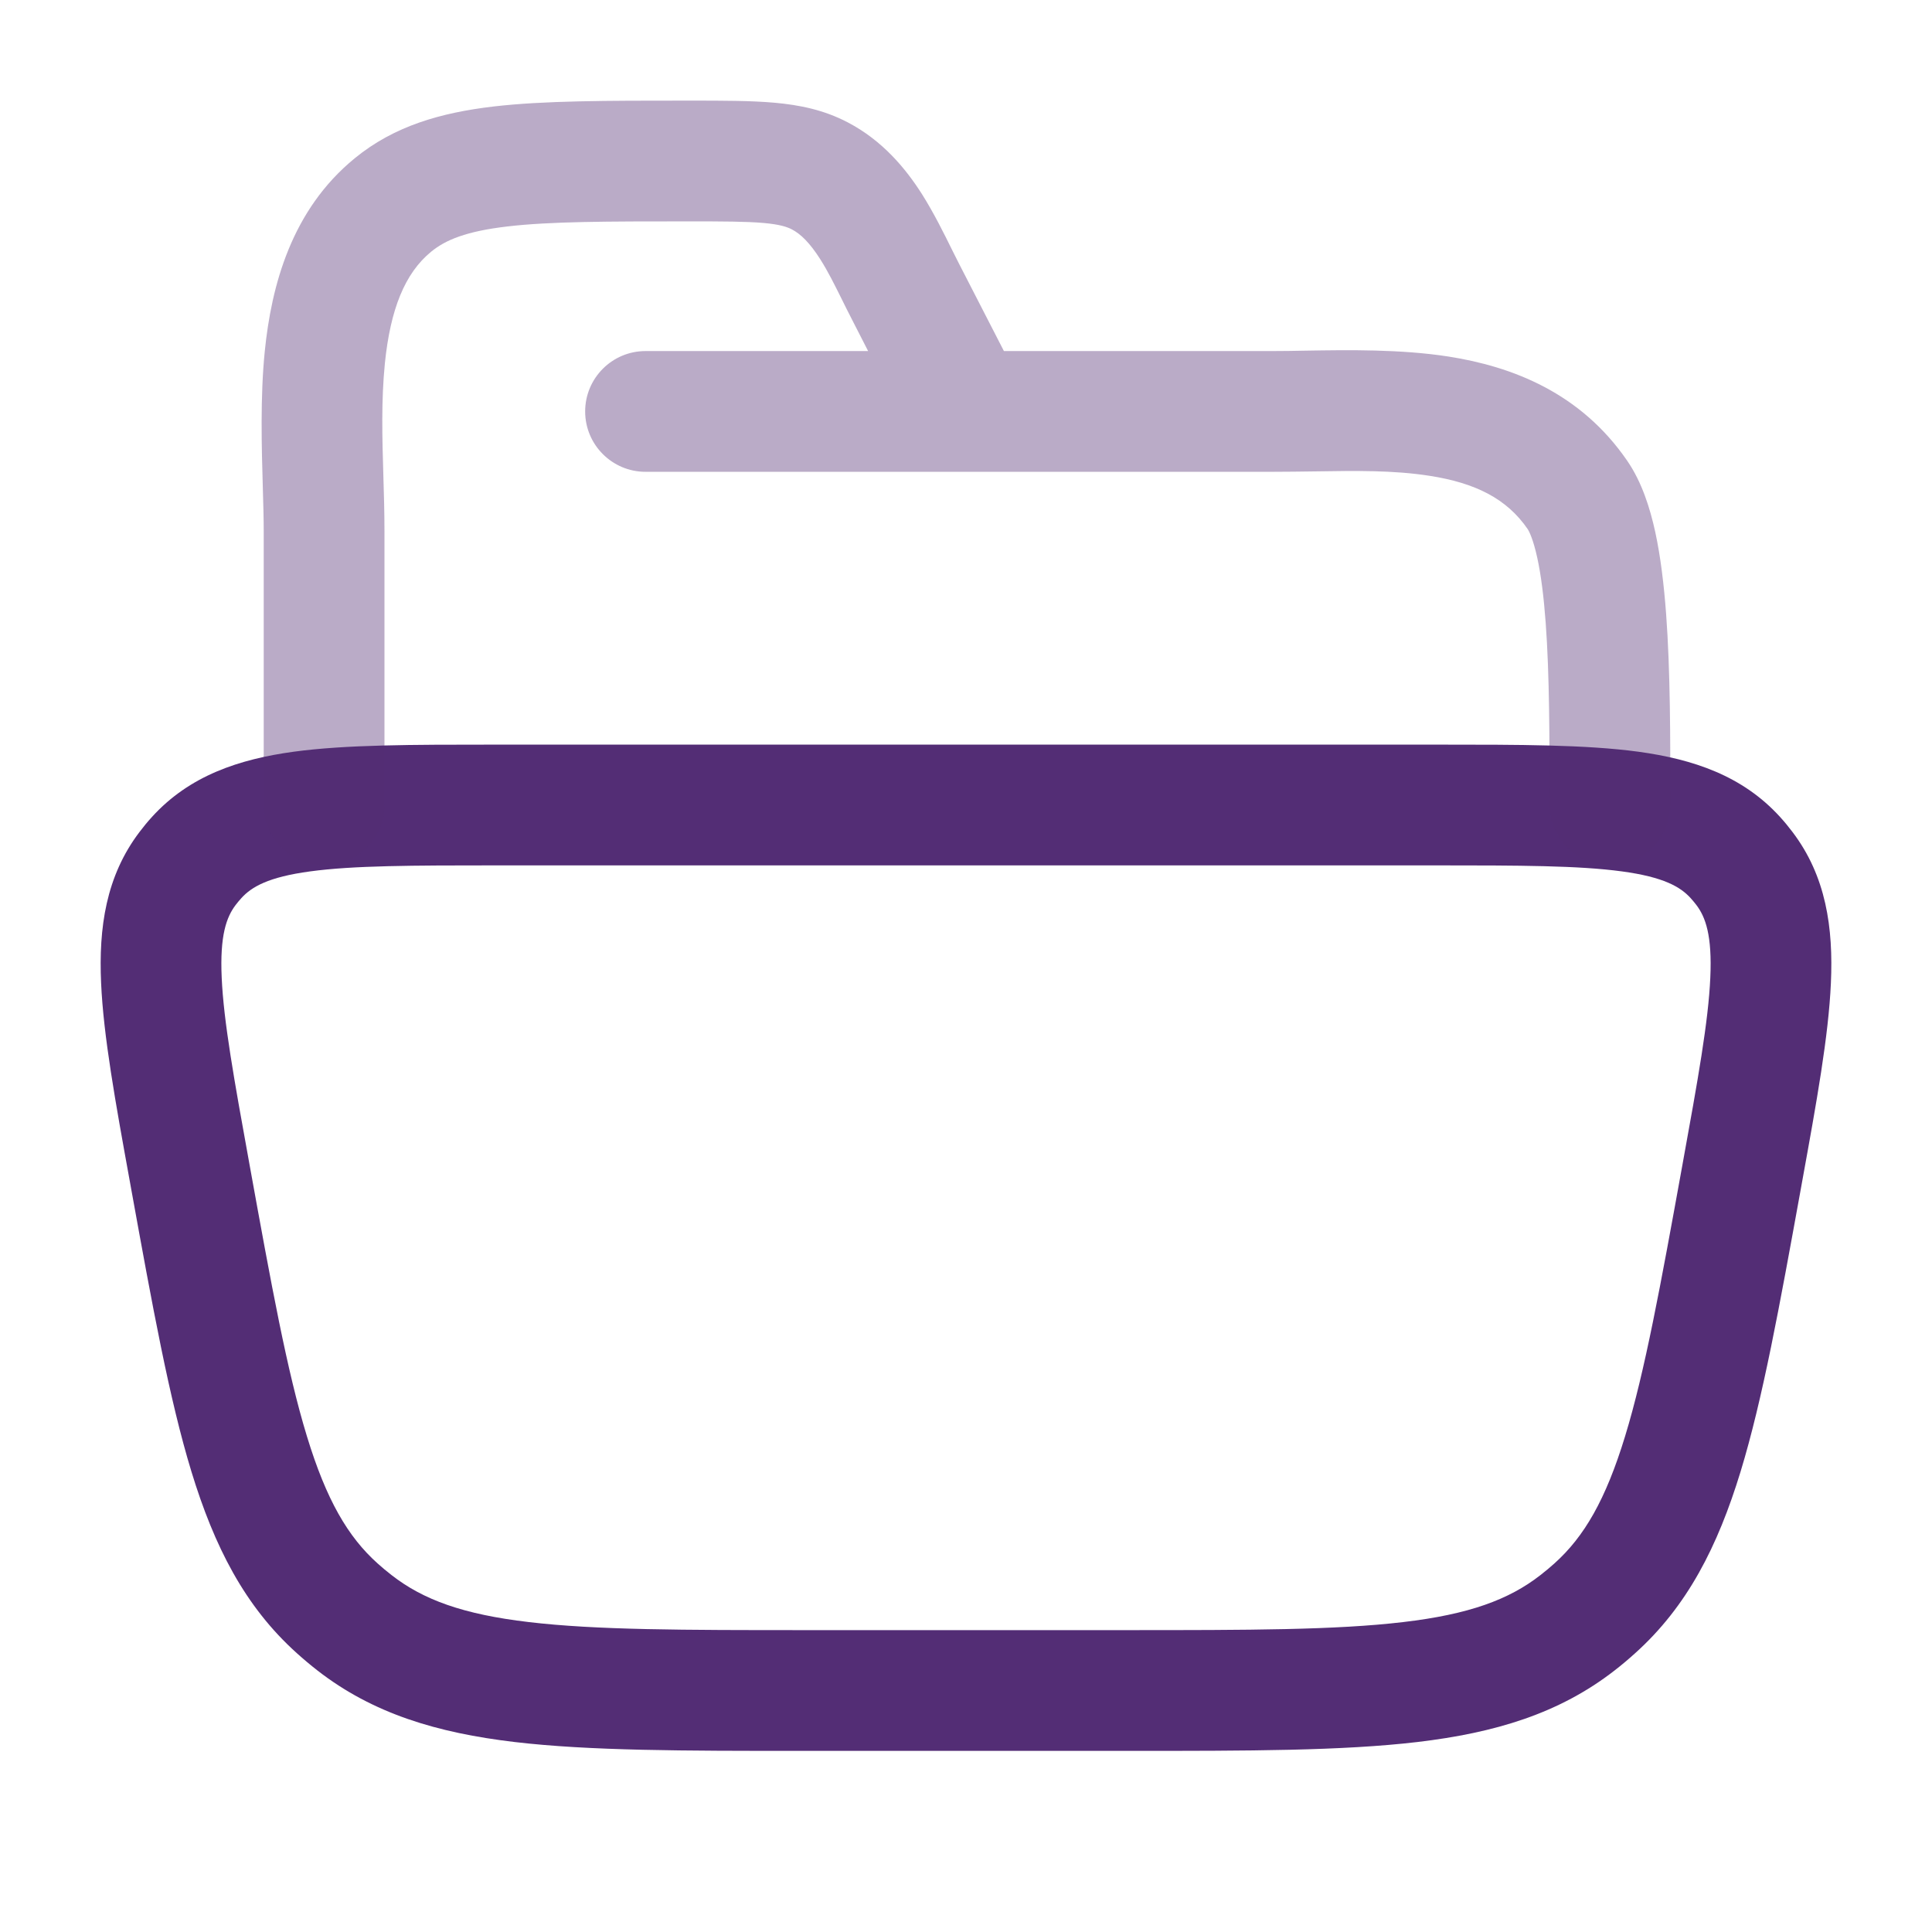
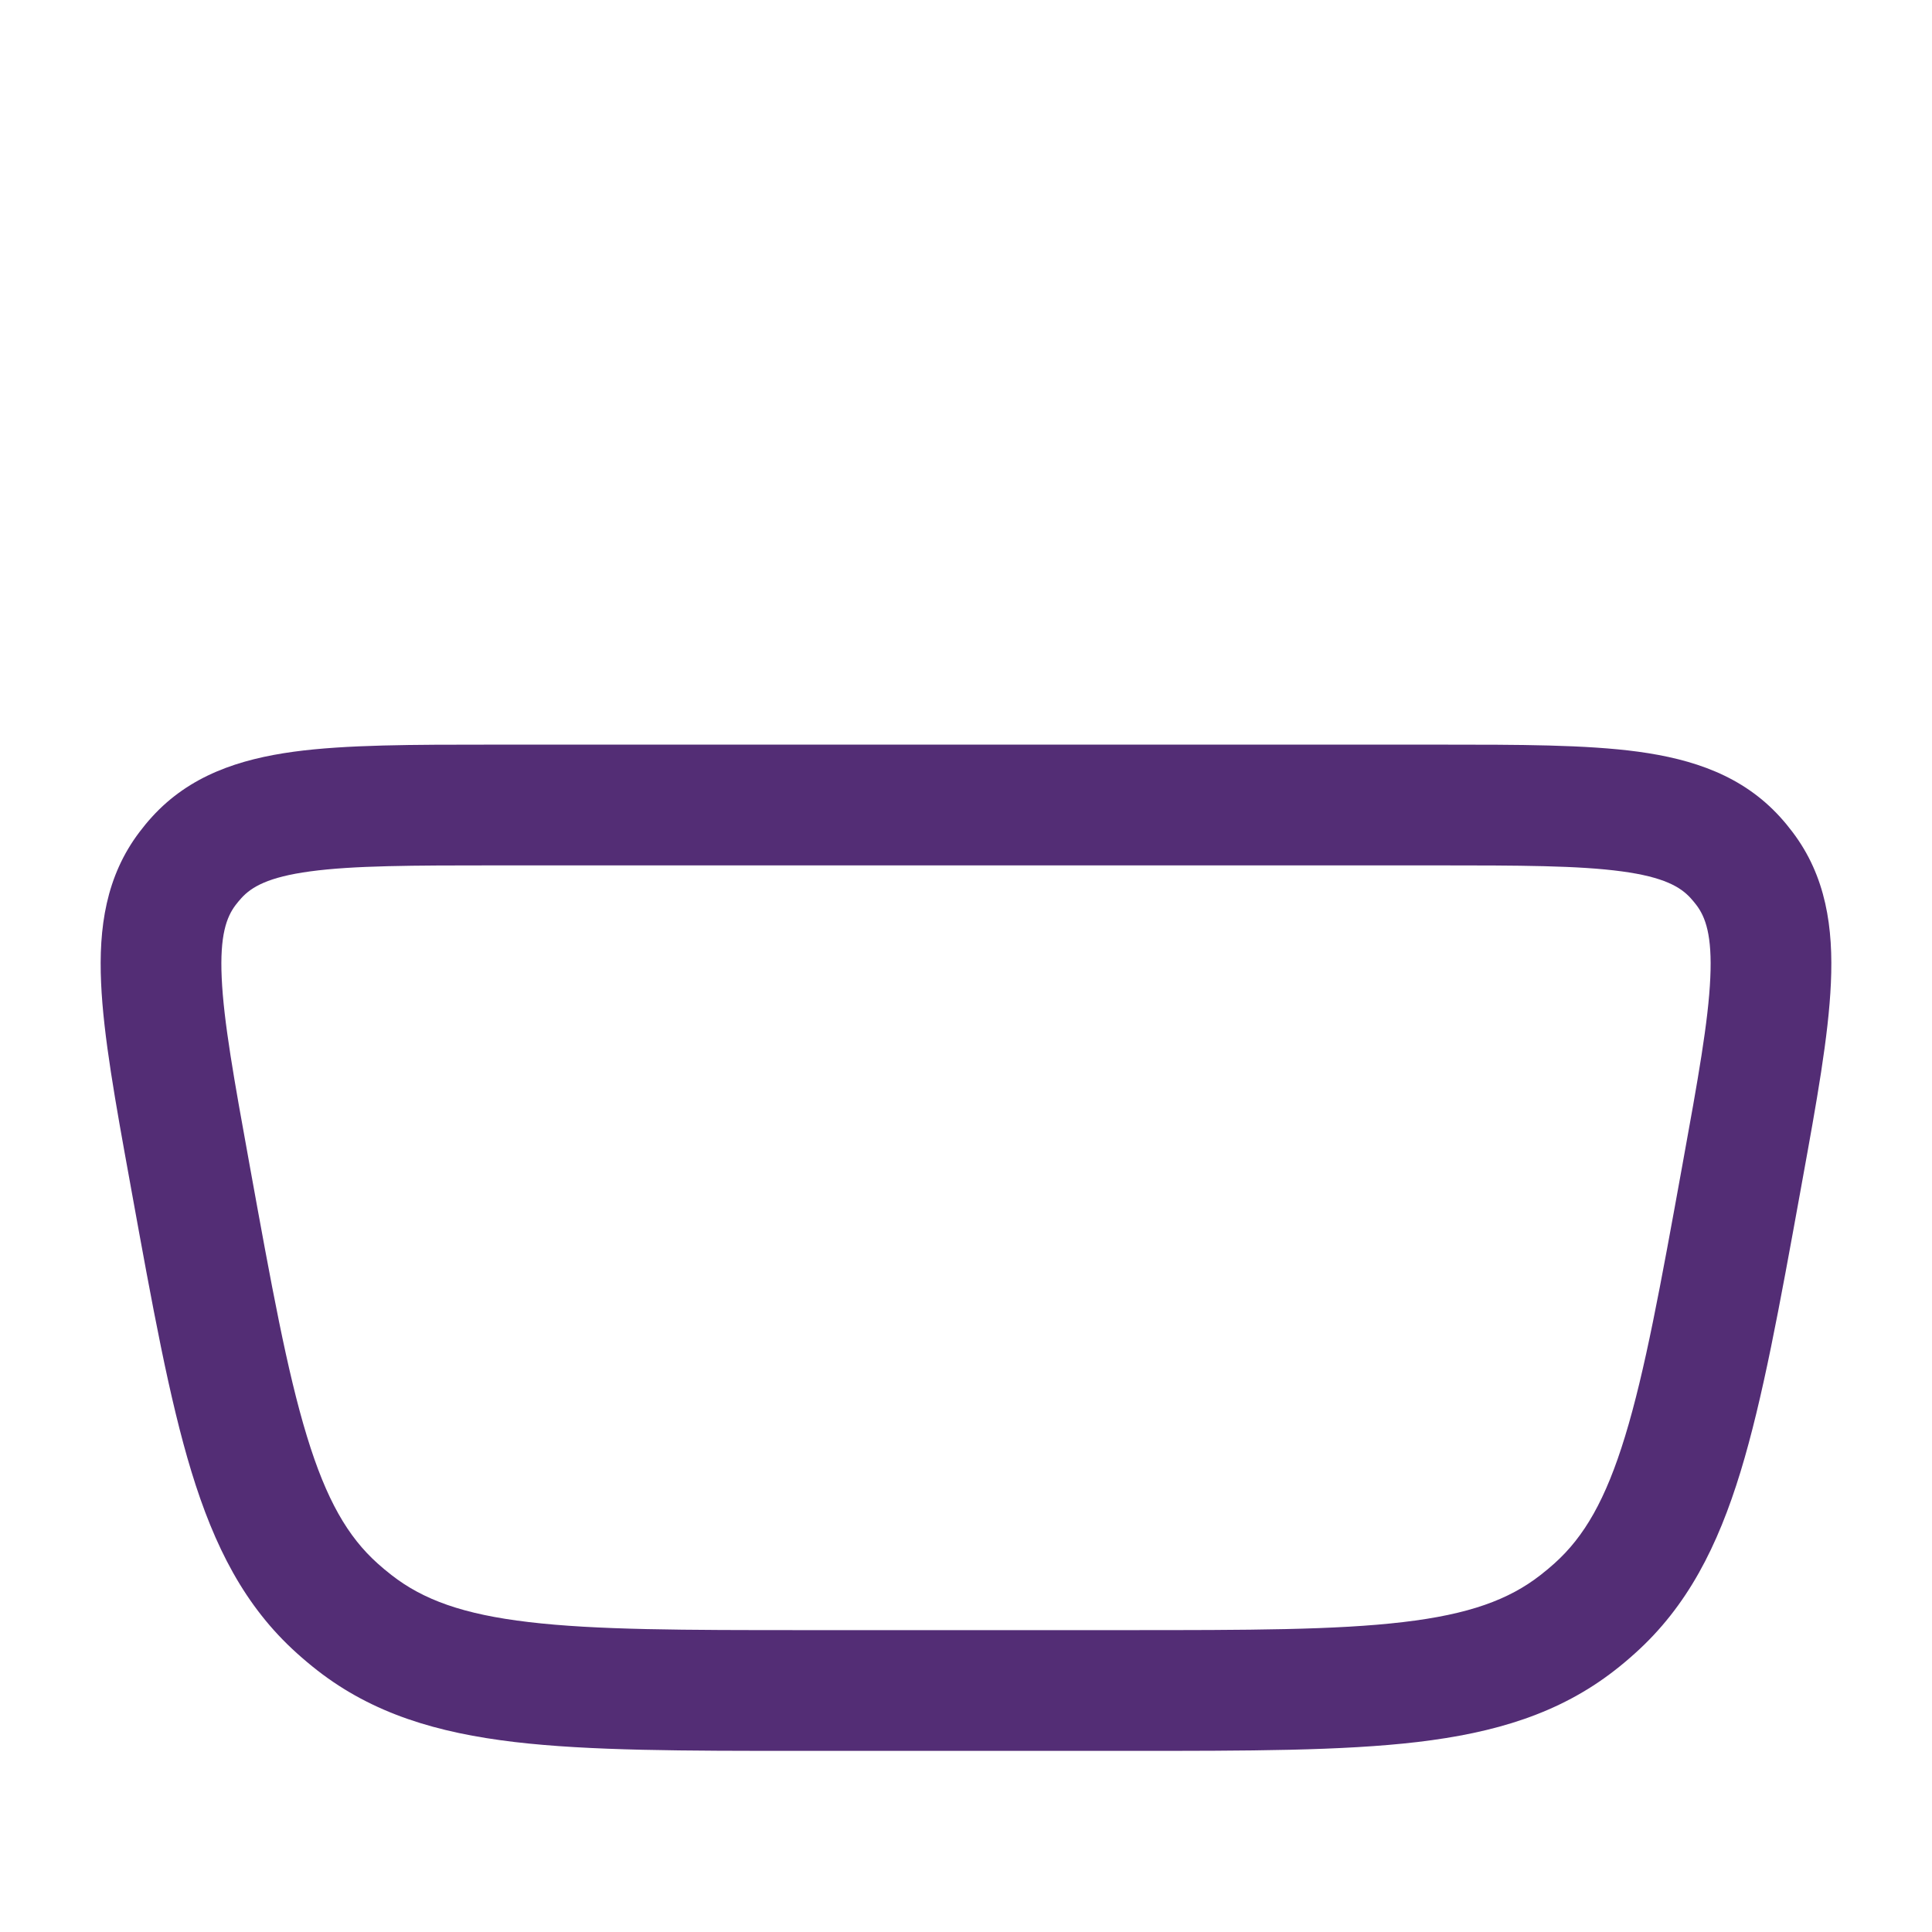
<svg xmlns="http://www.w3.org/2000/svg" width="24" height="24" viewBox="0 0 24 24" fill="none">
  <path fill-rule="evenodd" clip-rule="evenodd" d="M6.132 9.25H17.868C18.871 9.25 19.701 9.25 20.351 9.338C21.031 9.431 21.645 9.635 22.111 10.147C22.166 10.207 22.217 10.269 22.266 10.334C22.685 10.885 22.775 11.526 22.744 12.212C22.715 12.869 22.567 13.687 22.387 14.677L22.369 14.777C22.106 16.227 21.897 17.38 21.622 18.281C21.338 19.21 20.961 19.954 20.312 20.537C20.23 20.611 20.145 20.683 20.057 20.751C19.368 21.287 18.57 21.526 17.607 21.64C16.673 21.75 15.505 21.75 14.036 21.75H9.964C8.496 21.75 7.327 21.75 6.393 21.64C5.43 21.526 4.632 21.287 3.943 20.751C3.856 20.683 3.77 20.611 3.688 20.537C3.039 19.954 2.662 19.21 2.378 18.281C2.103 17.38 1.894 16.227 1.631 14.777L1.613 14.677C1.433 13.687 1.285 12.869 1.256 12.212C1.225 11.526 1.315 10.885 1.734 10.334C1.783 10.269 1.834 10.207 1.889 10.147C2.355 9.635 2.969 9.431 3.649 9.338C4.299 9.25 5.129 9.25 6.132 9.25ZM3.851 10.825C3.333 10.895 3.125 11.017 2.998 11.157C2.974 11.184 2.95 11.212 2.928 11.241C2.813 11.392 2.73 11.62 2.754 12.145C2.778 12.688 2.907 13.406 3.099 14.463C3.372 15.97 3.566 17.036 3.813 17.843C4.054 18.632 4.321 19.09 4.69 19.421C4.747 19.472 4.805 19.521 4.865 19.567C5.256 19.872 5.752 20.054 6.569 20.15C7.404 20.249 8.485 20.25 10.012 20.25H13.988C15.515 20.25 16.596 20.249 17.431 20.15C18.248 20.054 18.744 19.872 19.135 19.567C19.195 19.521 19.253 19.472 19.31 19.421C19.679 19.09 19.946 18.632 20.187 17.843C20.434 17.036 20.628 15.97 20.901 14.463C21.093 13.406 21.222 12.688 21.246 12.145C21.27 11.62 21.187 11.392 21.072 11.241C21.05 11.212 21.026 11.184 21.002 11.157C20.875 11.017 20.667 10.895 20.149 10.825C19.612 10.752 18.885 10.75 17.814 10.75H6.186C5.115 10.75 4.388 10.752 3.851 10.825Z" fill="#532D75" />
-   <path opacity="0.4" fill-rule="evenodd" clip-rule="evenodd" d="M9.487 2.77C9.271 2.751 8.99 2.75 8.551 2.75C7.532 2.75 6.834 2.751 6.304 2.813C5.79 2.873 5.534 2.981 5.357 3.126C5.028 3.394 4.849 3.845 4.781 4.514C4.735 4.98 4.748 5.433 4.762 5.901C4.769 6.13 4.776 6.362 4.776 6.601V10C4.776 10.414 4.44 10.75 4.026 10.75C3.612 10.75 3.276 10.414 3.276 10V6.601C3.276 6.448 3.271 6.266 3.265 6.066C3.25 5.556 3.232 4.929 3.289 4.364C3.371 3.551 3.619 2.609 4.408 1.965C4.898 1.564 5.477 1.4 6.13 1.323C6.757 1.25 7.544 1.25 8.505 1.25L8.581 1.25C8.981 1.25 9.33 1.25 9.621 1.276C9.933 1.304 10.234 1.365 10.529 1.519C10.966 1.747 11.253 2.097 11.454 2.413C11.598 2.641 11.728 2.903 11.83 3.11C11.862 3.173 11.89 3.231 11.916 3.281L12.471 4.361H15.806C15.932 4.361 16.07 4.359 16.216 4.356C16.751 4.347 17.4 4.337 17.993 4.429C18.787 4.553 19.634 4.879 20.214 5.724C20.396 5.989 20.497 6.311 20.562 6.608C20.629 6.917 20.67 7.265 20.697 7.625C20.75 8.337 20.75 9.176 20.749 9.981V10C20.749 10.414 20.414 10.75 19.999 10.75C19.585 10.75 19.249 10.414 19.249 10C19.249 9.173 19.249 8.387 19.201 7.735C19.177 7.411 19.143 7.14 19.096 6.927C19.047 6.703 18.997 6.602 18.977 6.572C18.716 6.192 18.324 5.999 17.761 5.911C17.308 5.84 16.84 5.848 16.329 5.856C16.16 5.858 15.986 5.861 15.806 5.861H12.029C12.018 5.861 12.008 5.861 11.998 5.861H8.019C7.605 5.861 7.269 5.525 7.269 5.111C7.269 4.697 7.605 4.361 8.019 4.361H10.784L10.582 3.966C10.534 3.874 10.493 3.79 10.454 3.711C10.362 3.527 10.286 3.372 10.188 3.218C10.059 3.016 9.947 2.907 9.836 2.849C9.777 2.819 9.689 2.788 9.487 2.77Z" fill="#532D75" />
</svg>